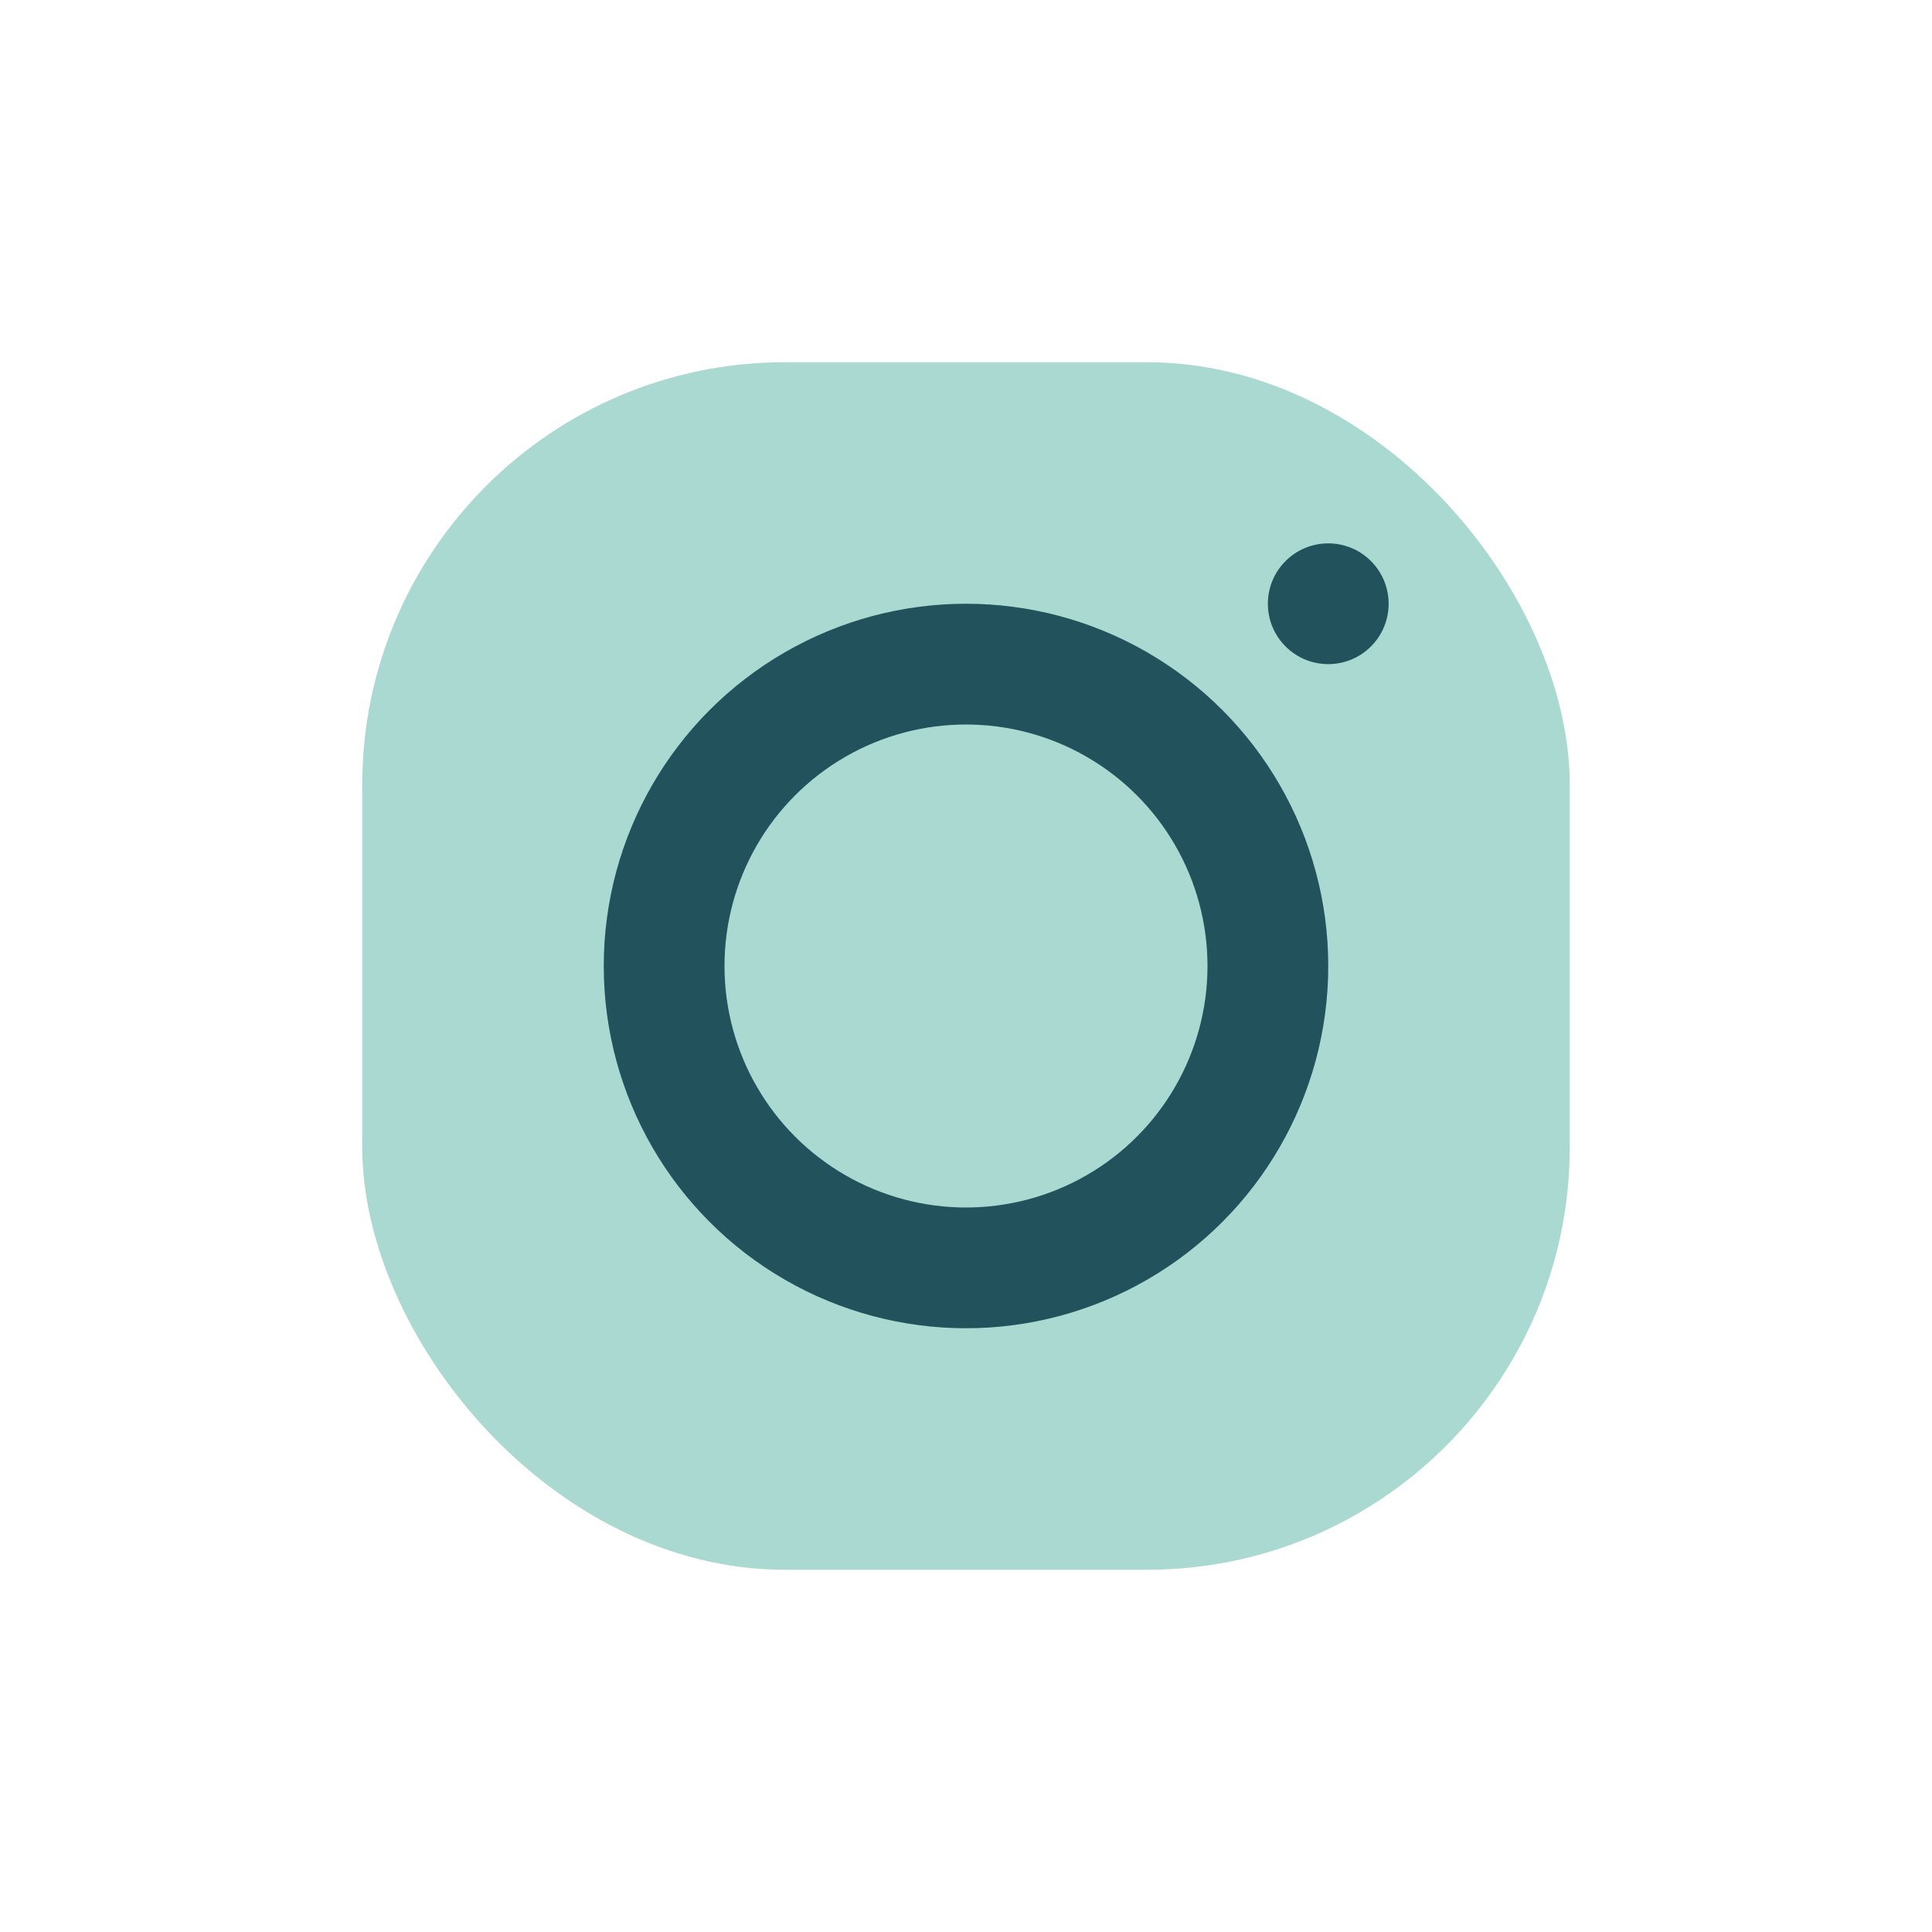
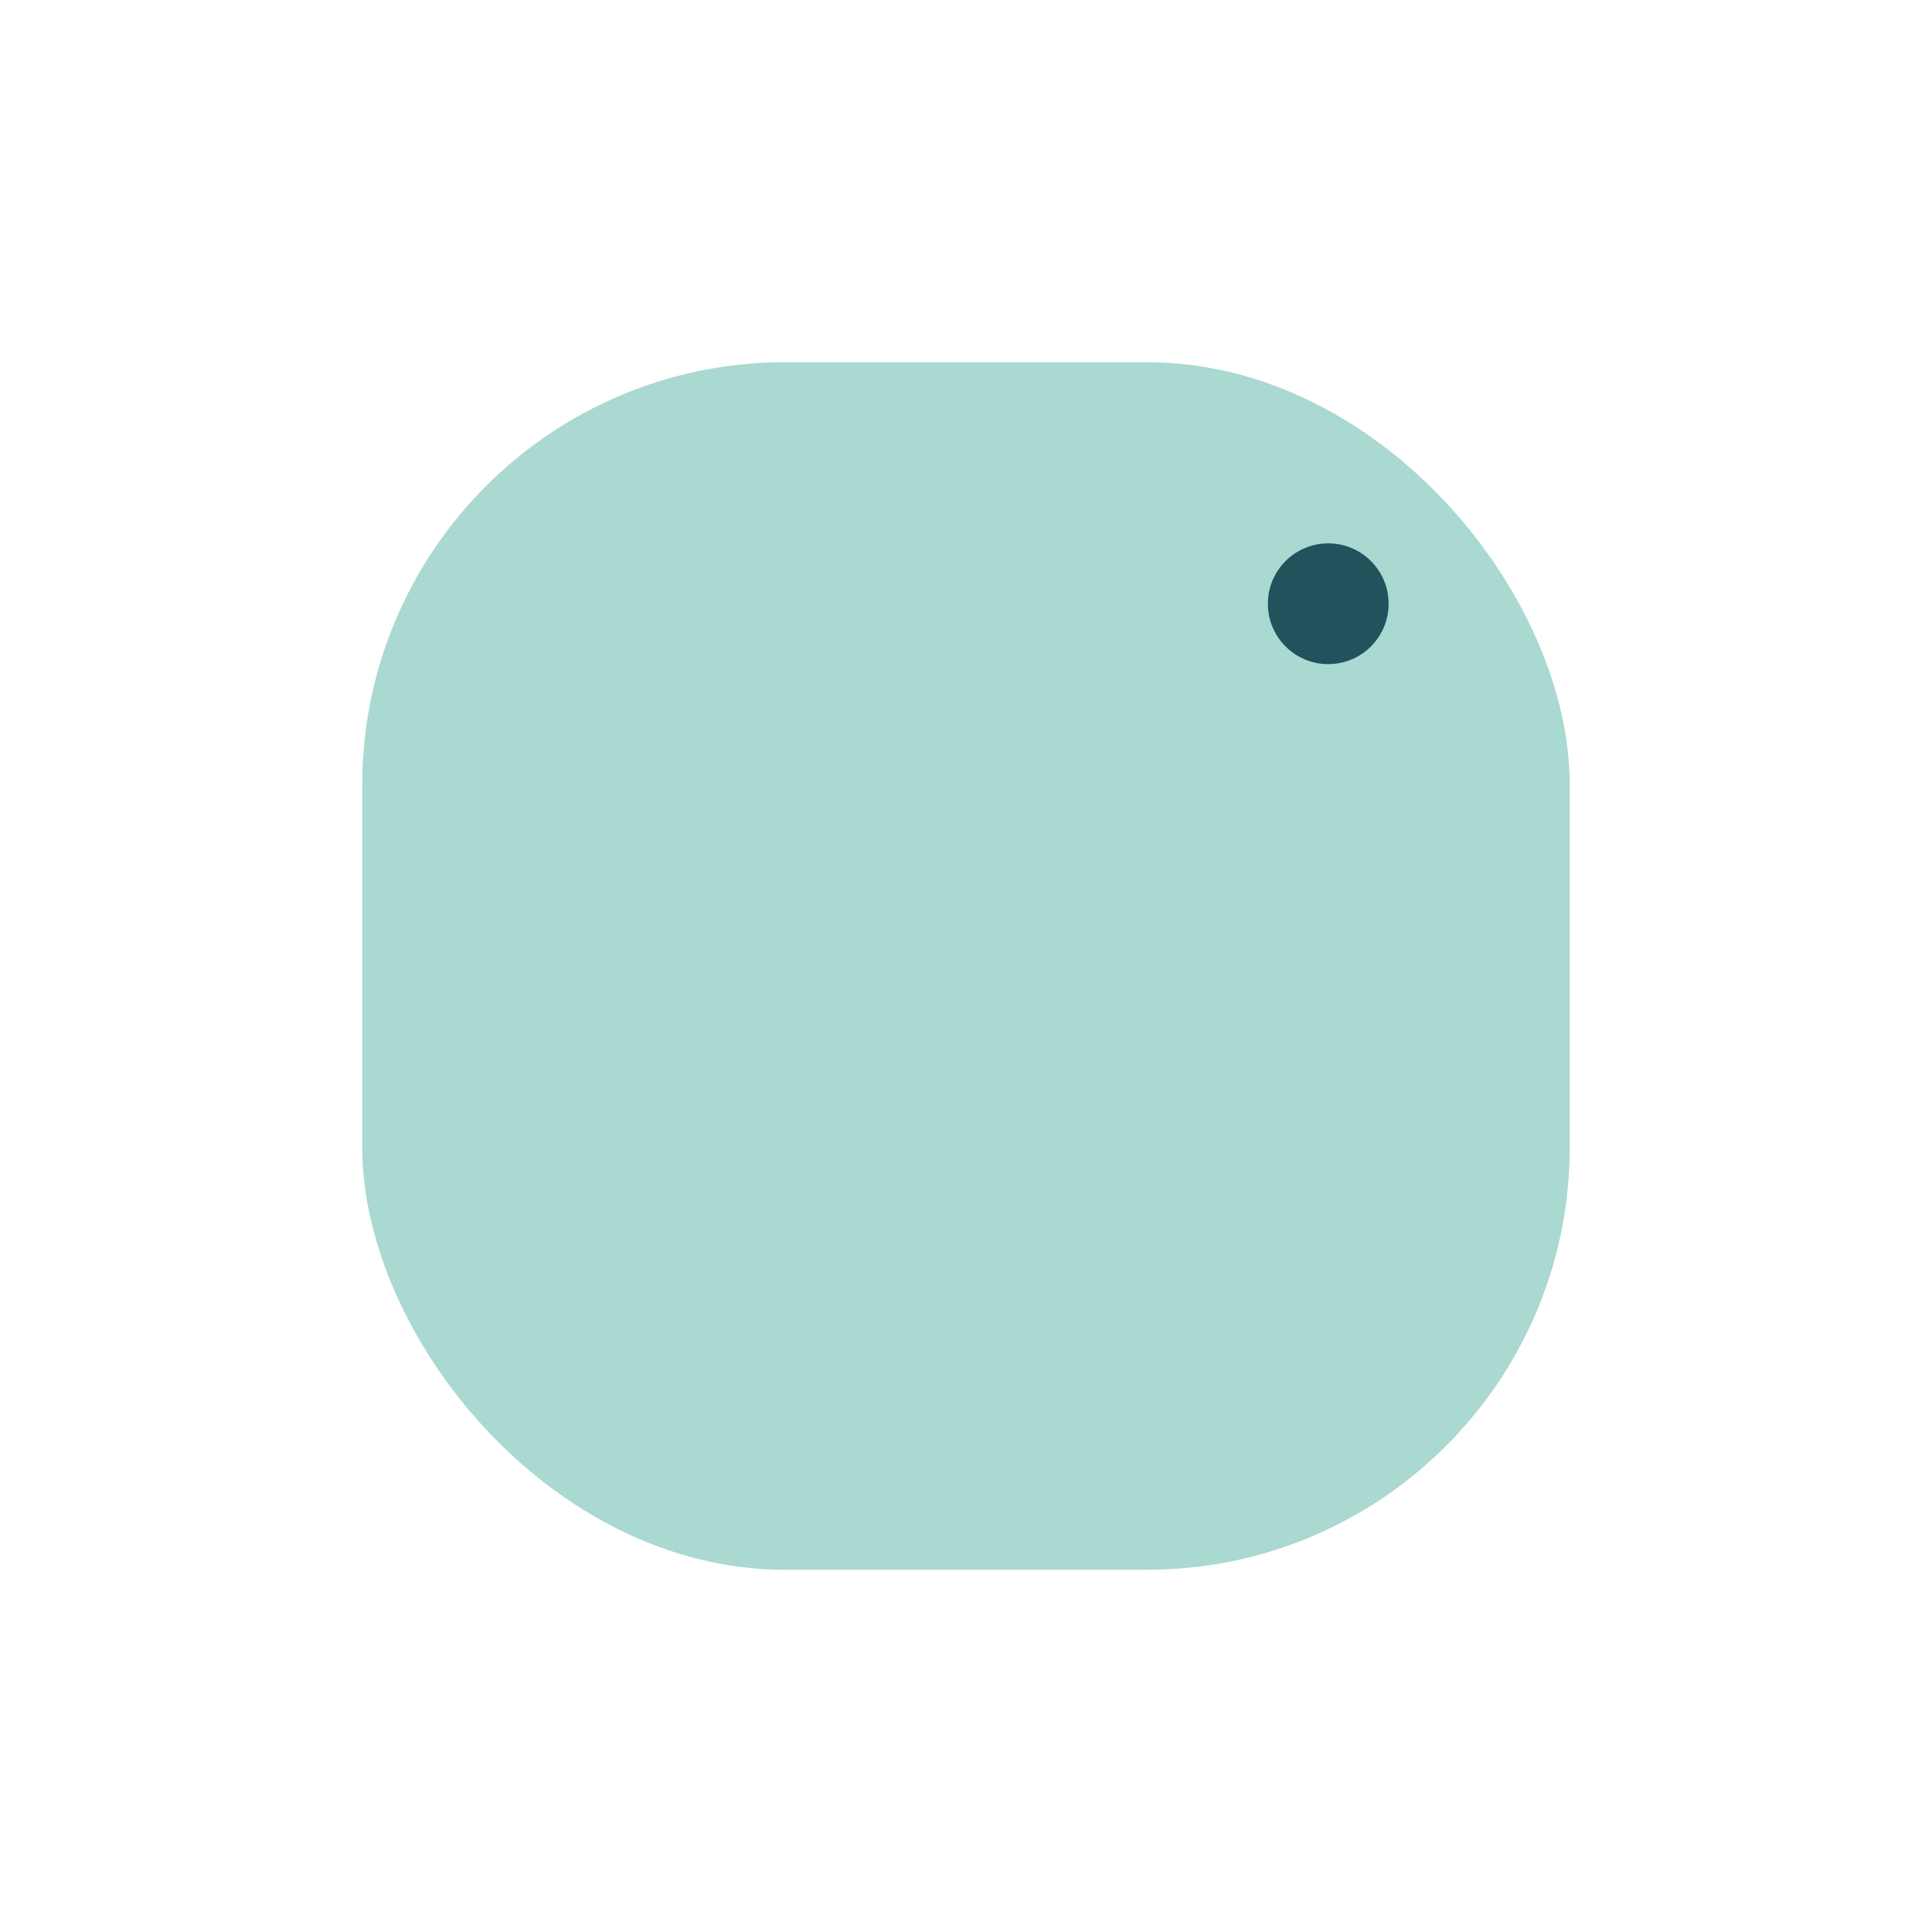
<svg xmlns="http://www.w3.org/2000/svg" width="32" height="32" viewBox="0 0 32 32">
  <rect x="6" y="6" width="20" height="20" rx="7" fill="#A9D9D0" />
-   <circle cx="16" cy="16" r="5" fill="none" stroke="#22525C" stroke-width="2" />
  <circle cx="22" cy="10" r="1" fill="#22525C" />
</svg>